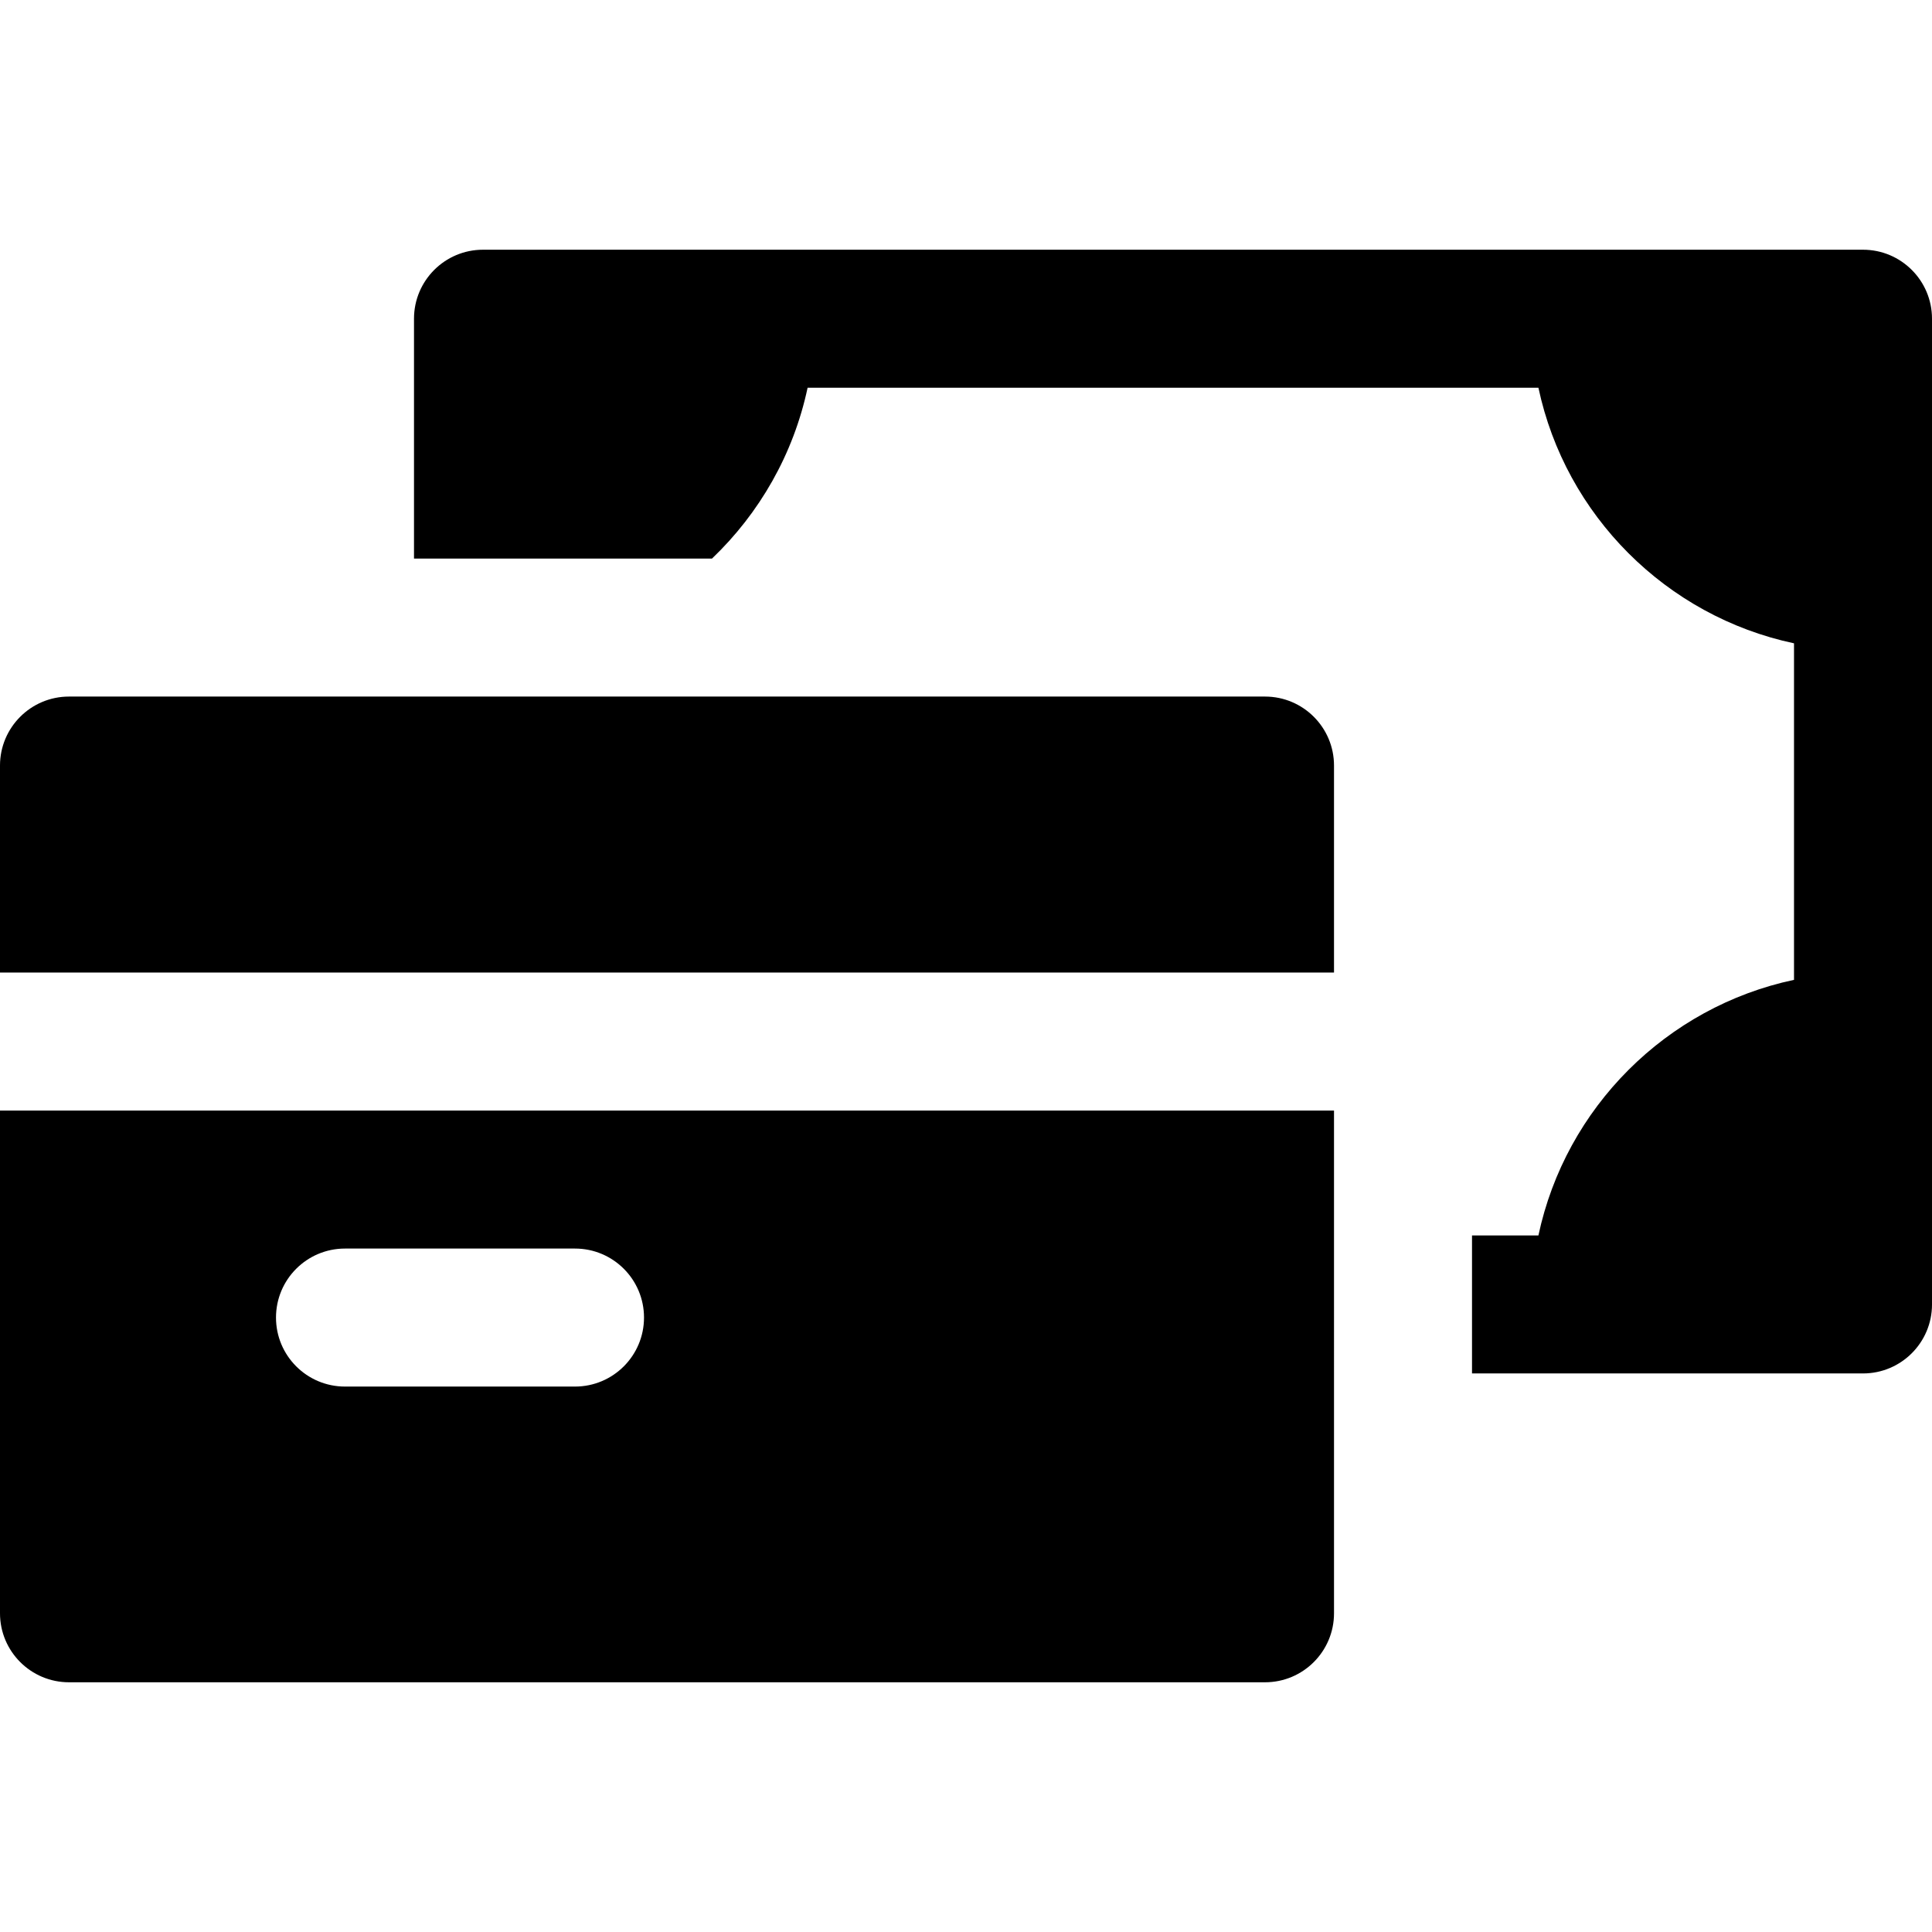
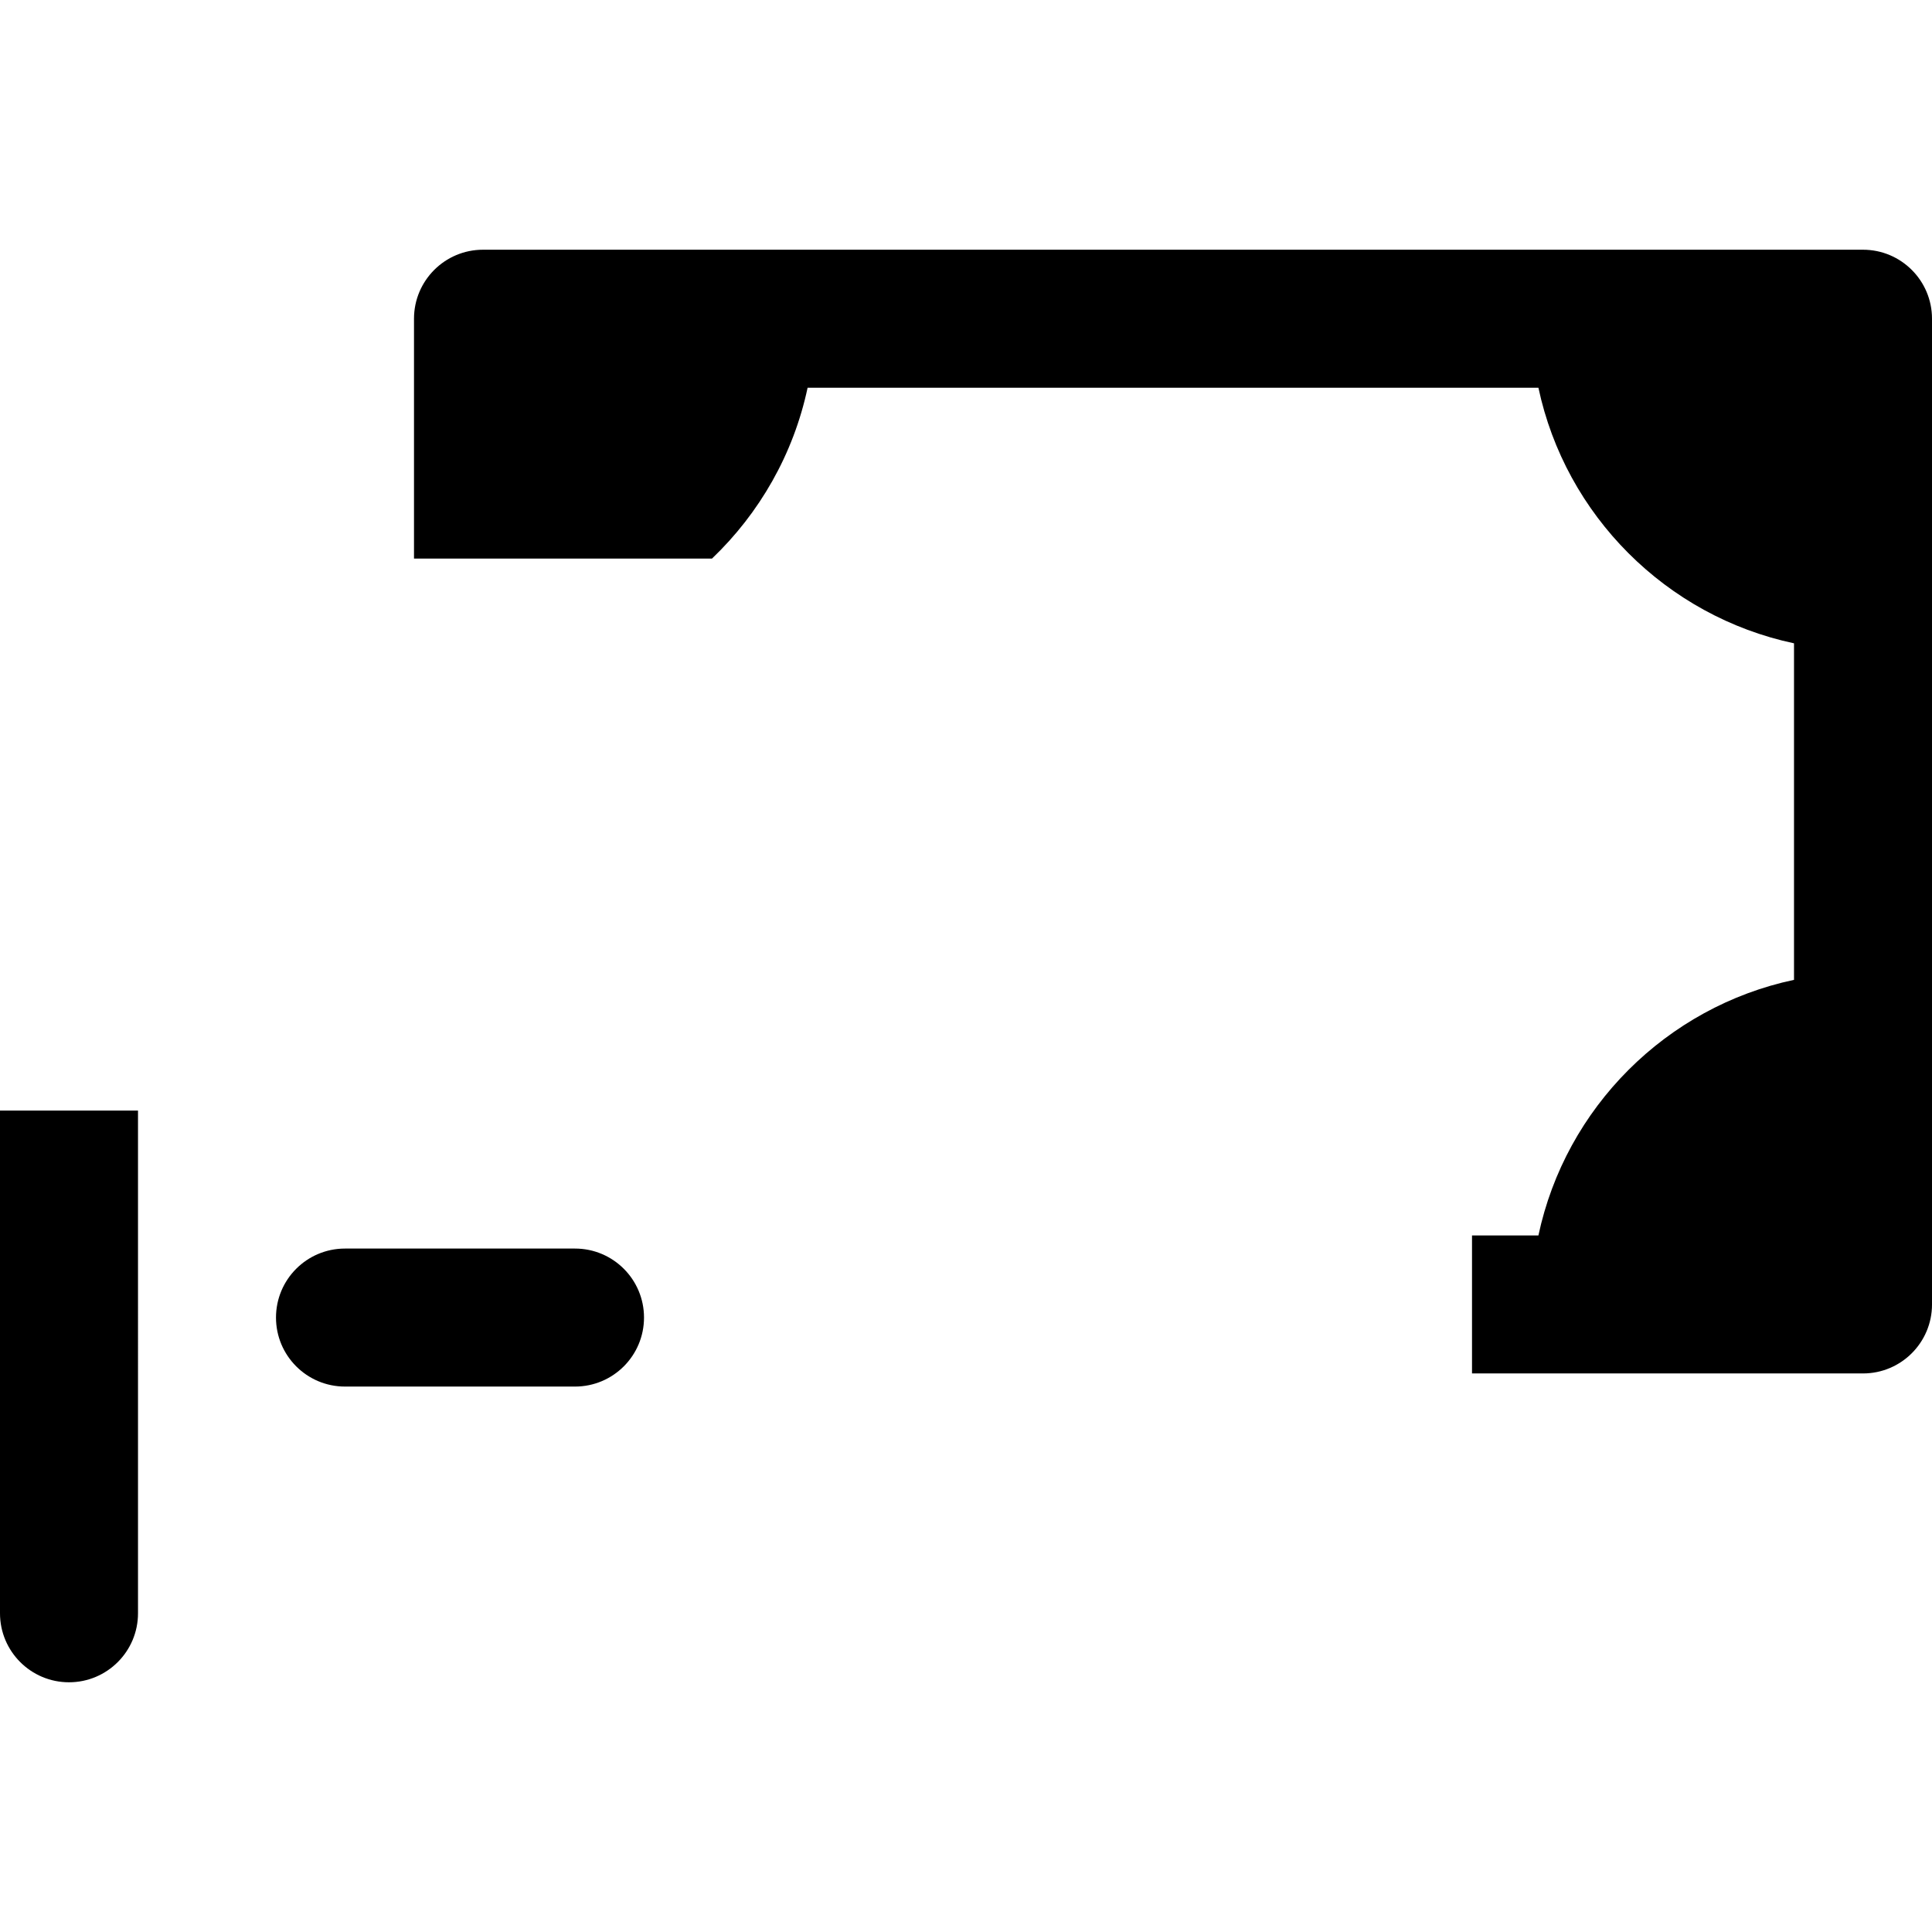
<svg xmlns="http://www.w3.org/2000/svg" fill="#000000" height="800px" width="800px" id="Layer_1" viewBox="0 0 511.999 511.999" xml:space="preserve">
  <g>
    <g>
      <path d="M493.714,66.178h-69.659H197.661h-69.661c-10.099,0-18.286,8.187-18.286,18.286v63.563h18.286h18.286h10.203h32.195   c12.566-12.003,21.598-27.666,25.337-45.277h193.674c7.188,33.842,33.891,60.545,67.734,67.734v89.183   c-33.843,7.186-60.547,33.891-67.734,67.734h-17.598v36.572h33.958h69.659c10.099,0,18.286-8.186,18.286-18.286v-69.66V154.121   V84.464C512,74.364,503.813,66.178,493.714,66.178z" />
    </g>
  </g>
  <g>
    <g>
-       <path d="M335.24,184.597H146.285h-36.572H18.286C8.187,184.597,0,192.784,0,202.882v54.857h353.526v-54.857   C353.526,192.784,345.339,184.597,335.24,184.597z" />
-     </g>
+       </g>
  </g>
  <g>
    <g>
-       <path d="M0,294.311v133.224c0,10.099,8.187,18.286,18.286,18.286H335.24c10.099,0,18.286-8.186,18.286-18.286v-63.564V327.4   v-33.089H0z M152.383,367.454H91.429c-10.099,0-18.286-8.187-18.286-18.286c0-10.099,8.187-18.286,18.286-18.286h60.954   c10.099,0,18.286,8.187,18.286,18.286C170.668,359.267,162.481,367.454,152.383,367.454z" />
+       <path d="M0,294.311v133.224c0,10.099,8.187,18.286,18.286,18.286c10.099,0,18.286-8.186,18.286-18.286v-63.564V327.4   v-33.089H0z M152.383,367.454H91.429c-10.099,0-18.286-8.187-18.286-18.286c0-10.099,8.187-18.286,18.286-18.286h60.954   c10.099,0,18.286,8.187,18.286,18.286C170.668,359.267,162.481,367.454,152.383,367.454z" />
    </g>
  </g>
</svg>